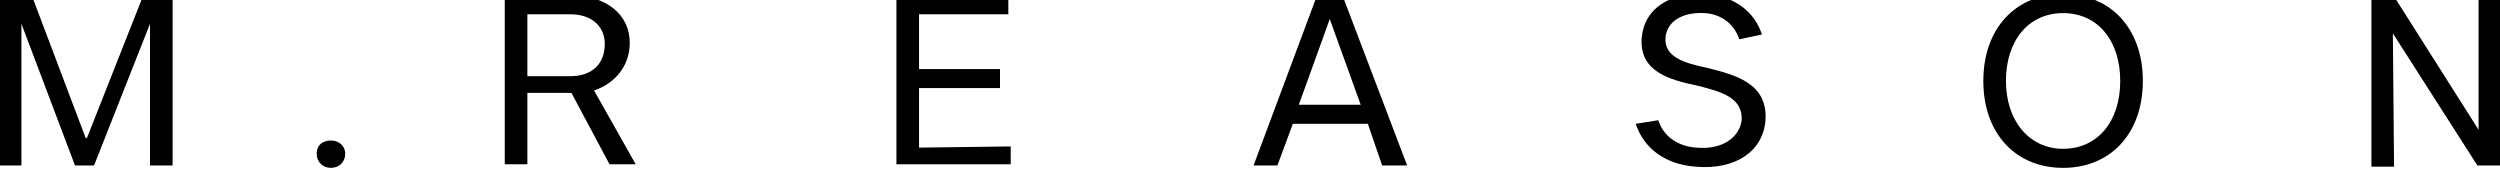
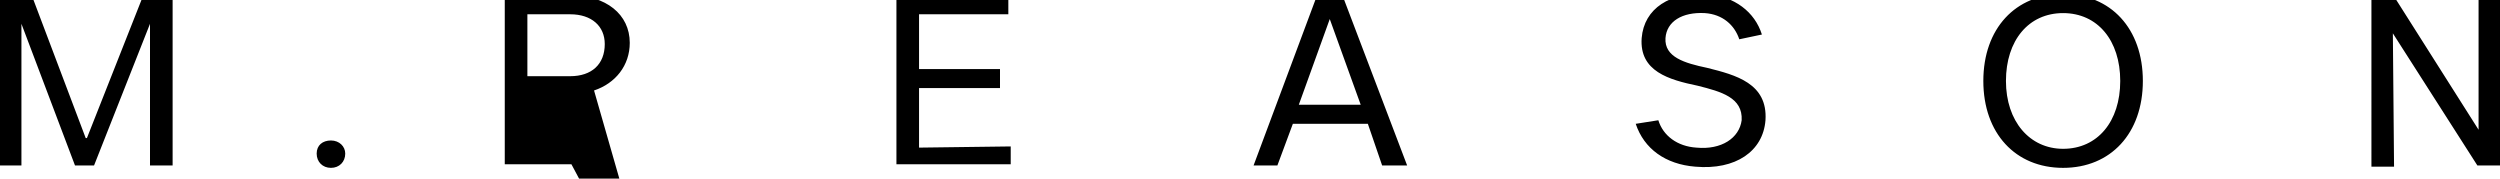
<svg xmlns="http://www.w3.org/2000/svg" version="1.1" id="Слой_1" x="0px" y="0px" viewBox="0 0 210 15" style="enable-background:new 0 0 210 15;" xml:space="preserve">
-   <path d="M49.9,7.6c1.8-0.6,3-2.1,3-4c0-2.4-2-4-5-4h-5.5v14.2h1.9v-6H48l3.2,6h2.2L49.9,7.6z M47.9,6.4h-3.6V1.2h3.6  c1.8,0,2.9,1,2.9,2.5C50.8,5.4,49.7,6.4,47.9,6.4L47.9,6.4z M84.9,12.3v1.5h-9.6V-0.3h9.4v1.5h-7.5v4.6H84v1.6h-6.8v5L84.9,12.3  L84.9,12.3z M112.8-0.3h-2.2l-5.3,14.2h2l1.3-3.5h6.3l1.2,3.5h2.1L112.8-0.3z M109.1,8.8l2.6-7.2h0l2.6,7.2H109.1z M173.3-0.5  c-4,0-6.7,2.9-6.7,7.3s2.7,7.3,6.7,7.3c4,0,6.7-2.9,6.7-7.3S177.3-0.5,173.3-0.5L173.3-0.5z M173.3,12.5c-2.8,0-4.8-2.3-4.8-5.7  s1.9-5.7,4.8-5.7c2.9,0,4.8,2.3,4.8,5.7S176.2,12.5,173.3,12.5L173.3,12.5z M210-0.3v14.2h-1.9l-7.1-11.1h0l0.1,11.2h-1.9V-0.3h1.9  l7.1,11.2h0l0-11.2C208.2-0.3,210-0.3,210-0.3z M14.5-0.3v14.2h-1.9L12.6,2h0L7.9,13.9H6.3L1.8,2h0l0,11.9h-1.8V-0.3h2.7l4.5,11.9  h0.1l4.7-11.9H14.5z M26.6,12.9c0-0.7,0.5-1.1,1.2-1.1c0.7,0,1.2,0.5,1.2,1.1c0,0.7-0.5,1.2-1.2,1.2C27.1,14.1,26.6,13.6,26.6,12.9  L26.6,12.9z M137.9,3.2c0.2-2.5,2.4-3.9,5.5-3.7c2.3,0.2,4,1.5,4.6,3.4l-1.9,0.4c-0.4-1.2-1.4-2.1-2.9-2.2c-1.9-0.1-3.2,0.7-3.3,2.1  c-0.1,1.6,1.6,2.1,3.5,2.5c2.4,0.6,5.1,1.3,4.9,4.4c-0.2,2.6-2.5,4.2-5.9,3.9c-2.5-0.2-4.3-1.5-5-3.6l1.9-0.3  c0.4,1.3,1.6,2.2,3.2,2.3c2.1,0.2,3.6-0.8,3.8-2.3c0.1-1.9-1.7-2.4-3.7-2.9C140.2,6.7,137.7,6,137.9,3.2L137.9,3.2z" />
+   <path d="M49.9,7.6c1.8-0.6,3-2.1,3-4c0-2.4-2-4-5-4h-5.5v14.2h1.9H48l3.2,6h2.2L49.9,7.6z M47.9,6.4h-3.6V1.2h3.6  c1.8,0,2.9,1,2.9,2.5C50.8,5.4,49.7,6.4,47.9,6.4L47.9,6.4z M84.9,12.3v1.5h-9.6V-0.3h9.4v1.5h-7.5v4.6H84v1.6h-6.8v5L84.9,12.3  L84.9,12.3z M112.8-0.3h-2.2l-5.3,14.2h2l1.3-3.5h6.3l1.2,3.5h2.1L112.8-0.3z M109.1,8.8l2.6-7.2h0l2.6,7.2H109.1z M173.3-0.5  c-4,0-6.7,2.9-6.7,7.3s2.7,7.3,6.7,7.3c4,0,6.7-2.9,6.7-7.3S177.3-0.5,173.3-0.5L173.3-0.5z M173.3,12.5c-2.8,0-4.8-2.3-4.8-5.7  s1.9-5.7,4.8-5.7c2.9,0,4.8,2.3,4.8,5.7S176.2,12.5,173.3,12.5L173.3,12.5z M210-0.3v14.2h-1.9l-7.1-11.1h0l0.1,11.2h-1.9V-0.3h1.9  l7.1,11.2h0l0-11.2C208.2-0.3,210-0.3,210-0.3z M14.5-0.3v14.2h-1.9L12.6,2h0L7.9,13.9H6.3L1.8,2h0l0,11.9h-1.8V-0.3h2.7l4.5,11.9  h0.1l4.7-11.9H14.5z M26.6,12.9c0-0.7,0.5-1.1,1.2-1.1c0.7,0,1.2,0.5,1.2,1.1c0,0.7-0.5,1.2-1.2,1.2C27.1,14.1,26.6,13.6,26.6,12.9  L26.6,12.9z M137.9,3.2c0.2-2.5,2.4-3.9,5.5-3.7c2.3,0.2,4,1.5,4.6,3.4l-1.9,0.4c-0.4-1.2-1.4-2.1-2.9-2.2c-1.9-0.1-3.2,0.7-3.3,2.1  c-0.1,1.6,1.6,2.1,3.5,2.5c2.4,0.6,5.1,1.3,4.9,4.4c-0.2,2.6-2.5,4.2-5.9,3.9c-2.5-0.2-4.3-1.5-5-3.6l1.9-0.3  c0.4,1.3,1.6,2.2,3.2,2.3c2.1,0.2,3.6-0.8,3.8-2.3c0.1-1.9-1.7-2.4-3.7-2.9C140.2,6.7,137.7,6,137.9,3.2L137.9,3.2z" />
</svg>